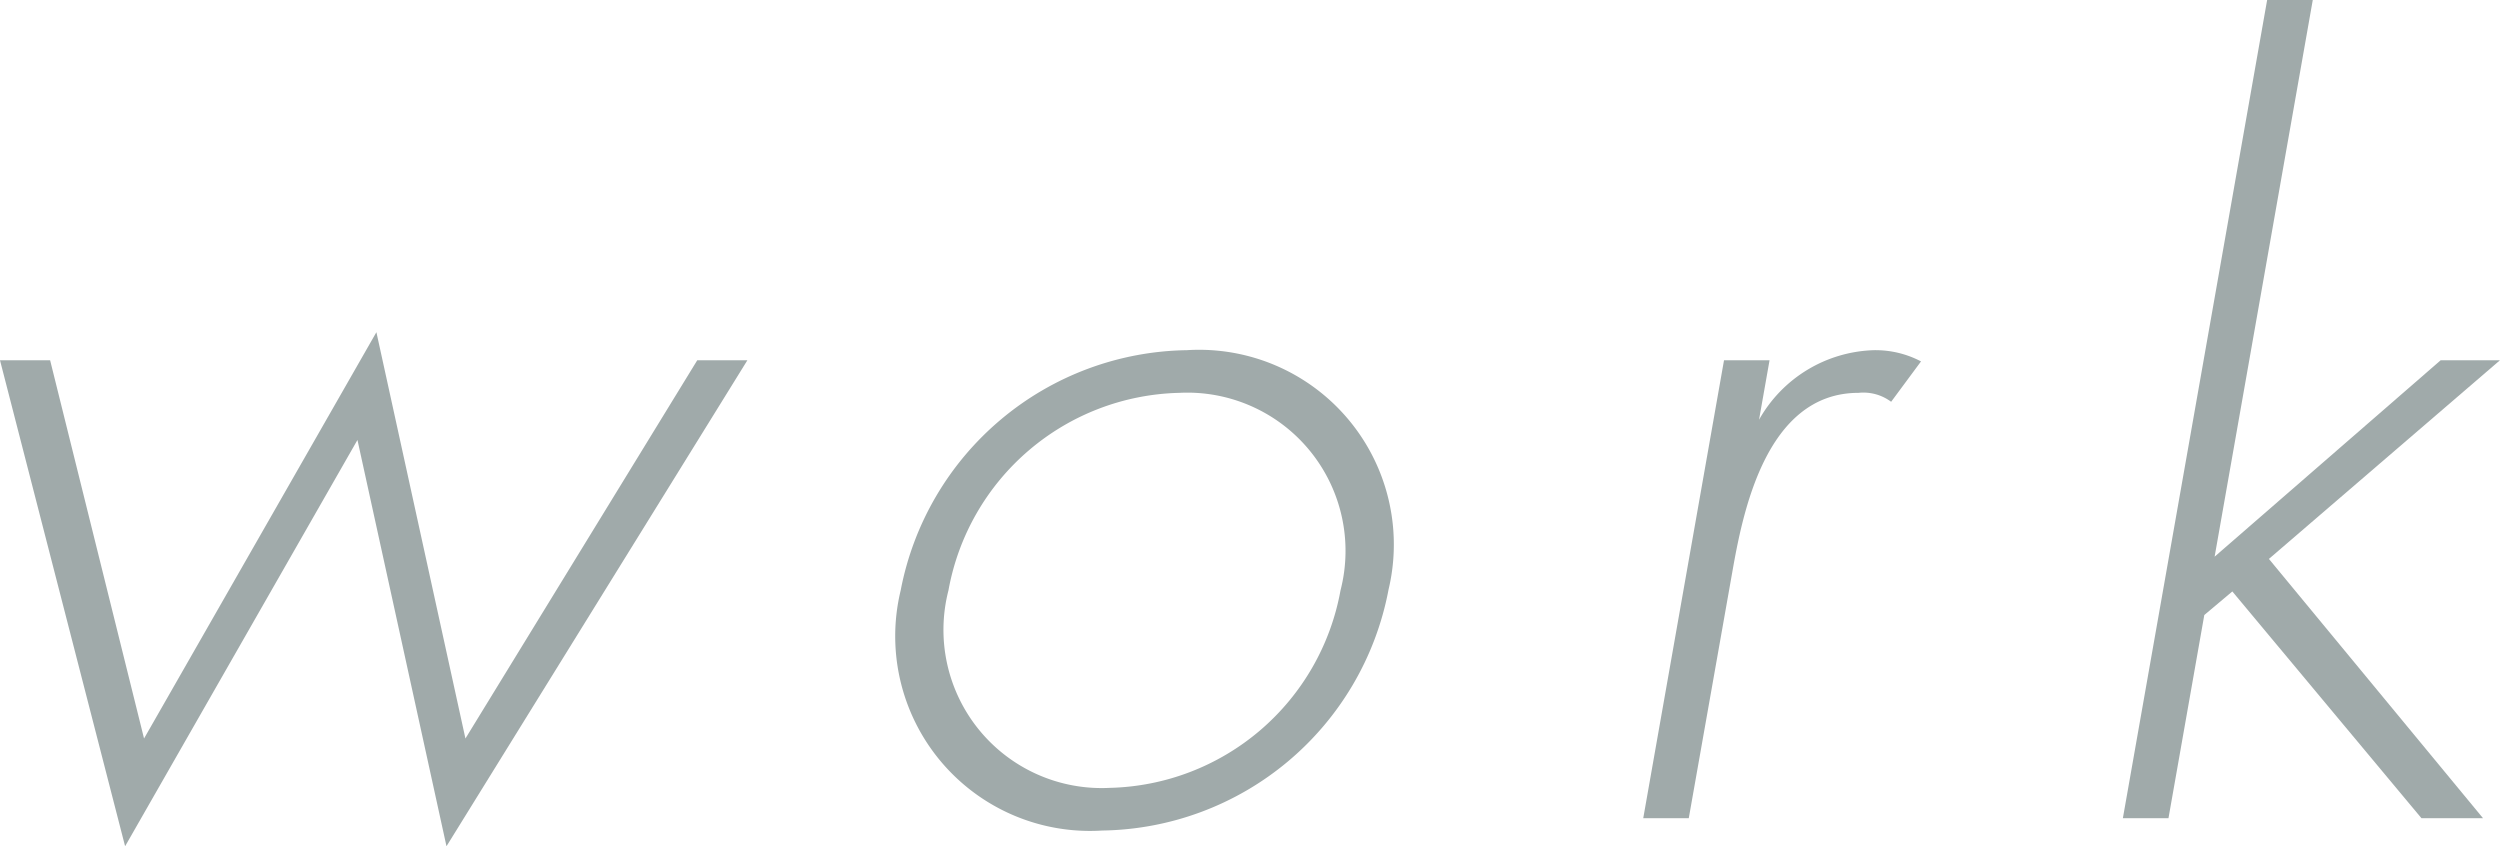
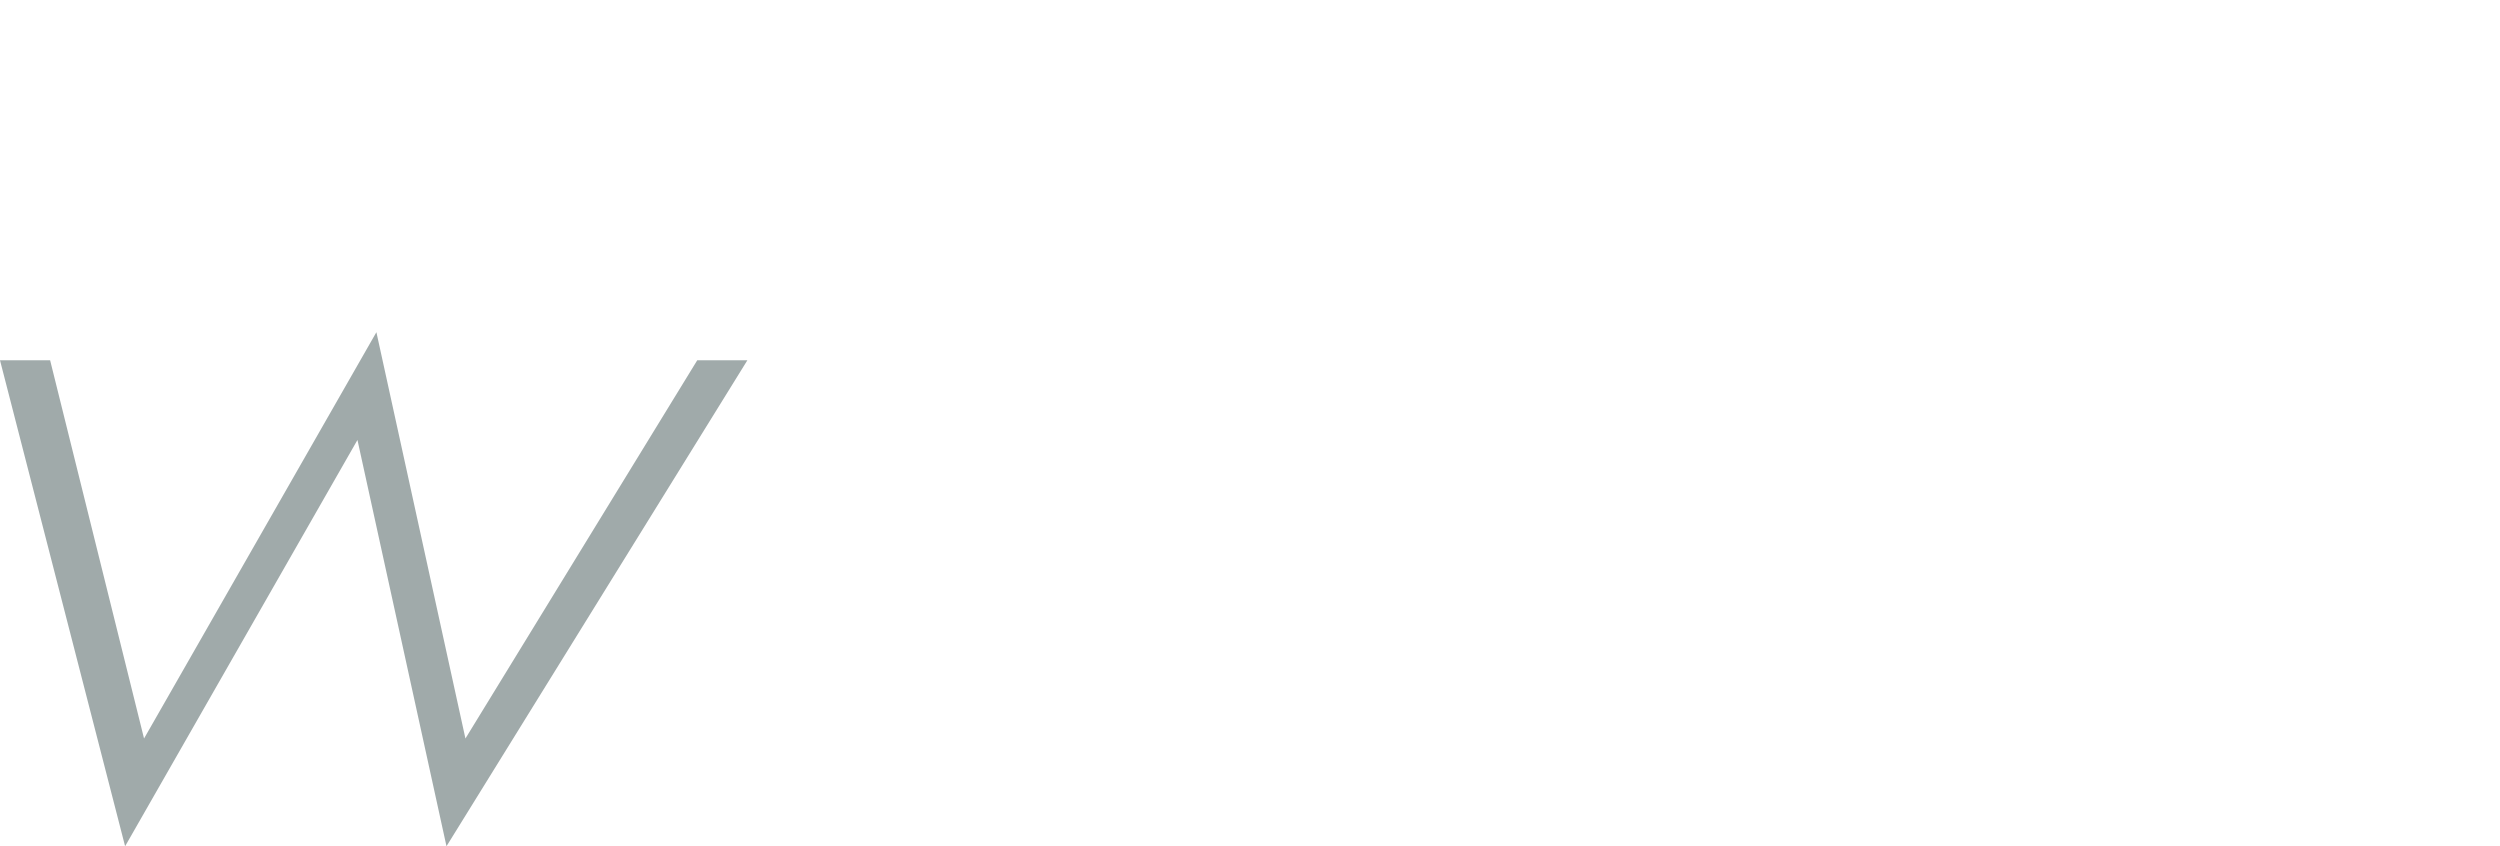
<svg xmlns="http://www.w3.org/2000/svg" width="69.022" height="23.364" viewBox="0 0 69.022 23.364">
  <g id="グループ_5528" data-name="グループ 5528" transform="translate(-102.423 -242.722)">
    <path id="パス_2378" data-name="パス 2378" d="M46.807,252.669,49.4,263.111l6.415-11.217,2.458,11.217,6.4-10.442h1.384L57.75,266.086l-2.458-11.217-6.415,11.217-3.454-13.417Z" transform="translate(57)" fill="#a0aaaa" />
-     <path id="パス_2379" data-name="パス 2379" d="M83.755,259.021a8.165,8.165,0,0,1-7.9,6.631,5.376,5.376,0,0,1-5.565-6.631,8.166,8.166,0,0,1,7.9-6.631,5.376,5.376,0,0,1,5.564,6.631m-1.321,0a4.368,4.368,0,0,0-4.45-5.453,6.633,6.633,0,0,0-6.374,5.453,4.368,4.368,0,0,0,4.45,5.453,6.634,6.634,0,0,0,6.374-5.453" transform="translate(57)" fill="#a0aaaa" />
-     <path id="パス_2380" data-name="パス 2380" d="M93.021,252.669h1.257l-.29,1.642a3.768,3.768,0,0,1,3.172-1.921,2.7,2.7,0,0,1,1.3.31l-.825,1.115a1.279,1.279,0,0,0-.9-.247c-2.58,0-3.208,3.377-3.487,4.957l-1.2,6.786H90.791Z" transform="translate(57)" fill="#a0aaaa" />
-     <path id="パス_2381" data-name="パス 2381" d="M109.276,242.722l-2.71,15.369,6.241-5.423h1.637l-6.379,5.485,5.911,7.158h-1.7l-5.221-6.26-.774.651-.989,5.609h-1.259l3.983-22.589Z" transform="translate(57)" fill="#a0aaaa" />
  </g>
</svg>